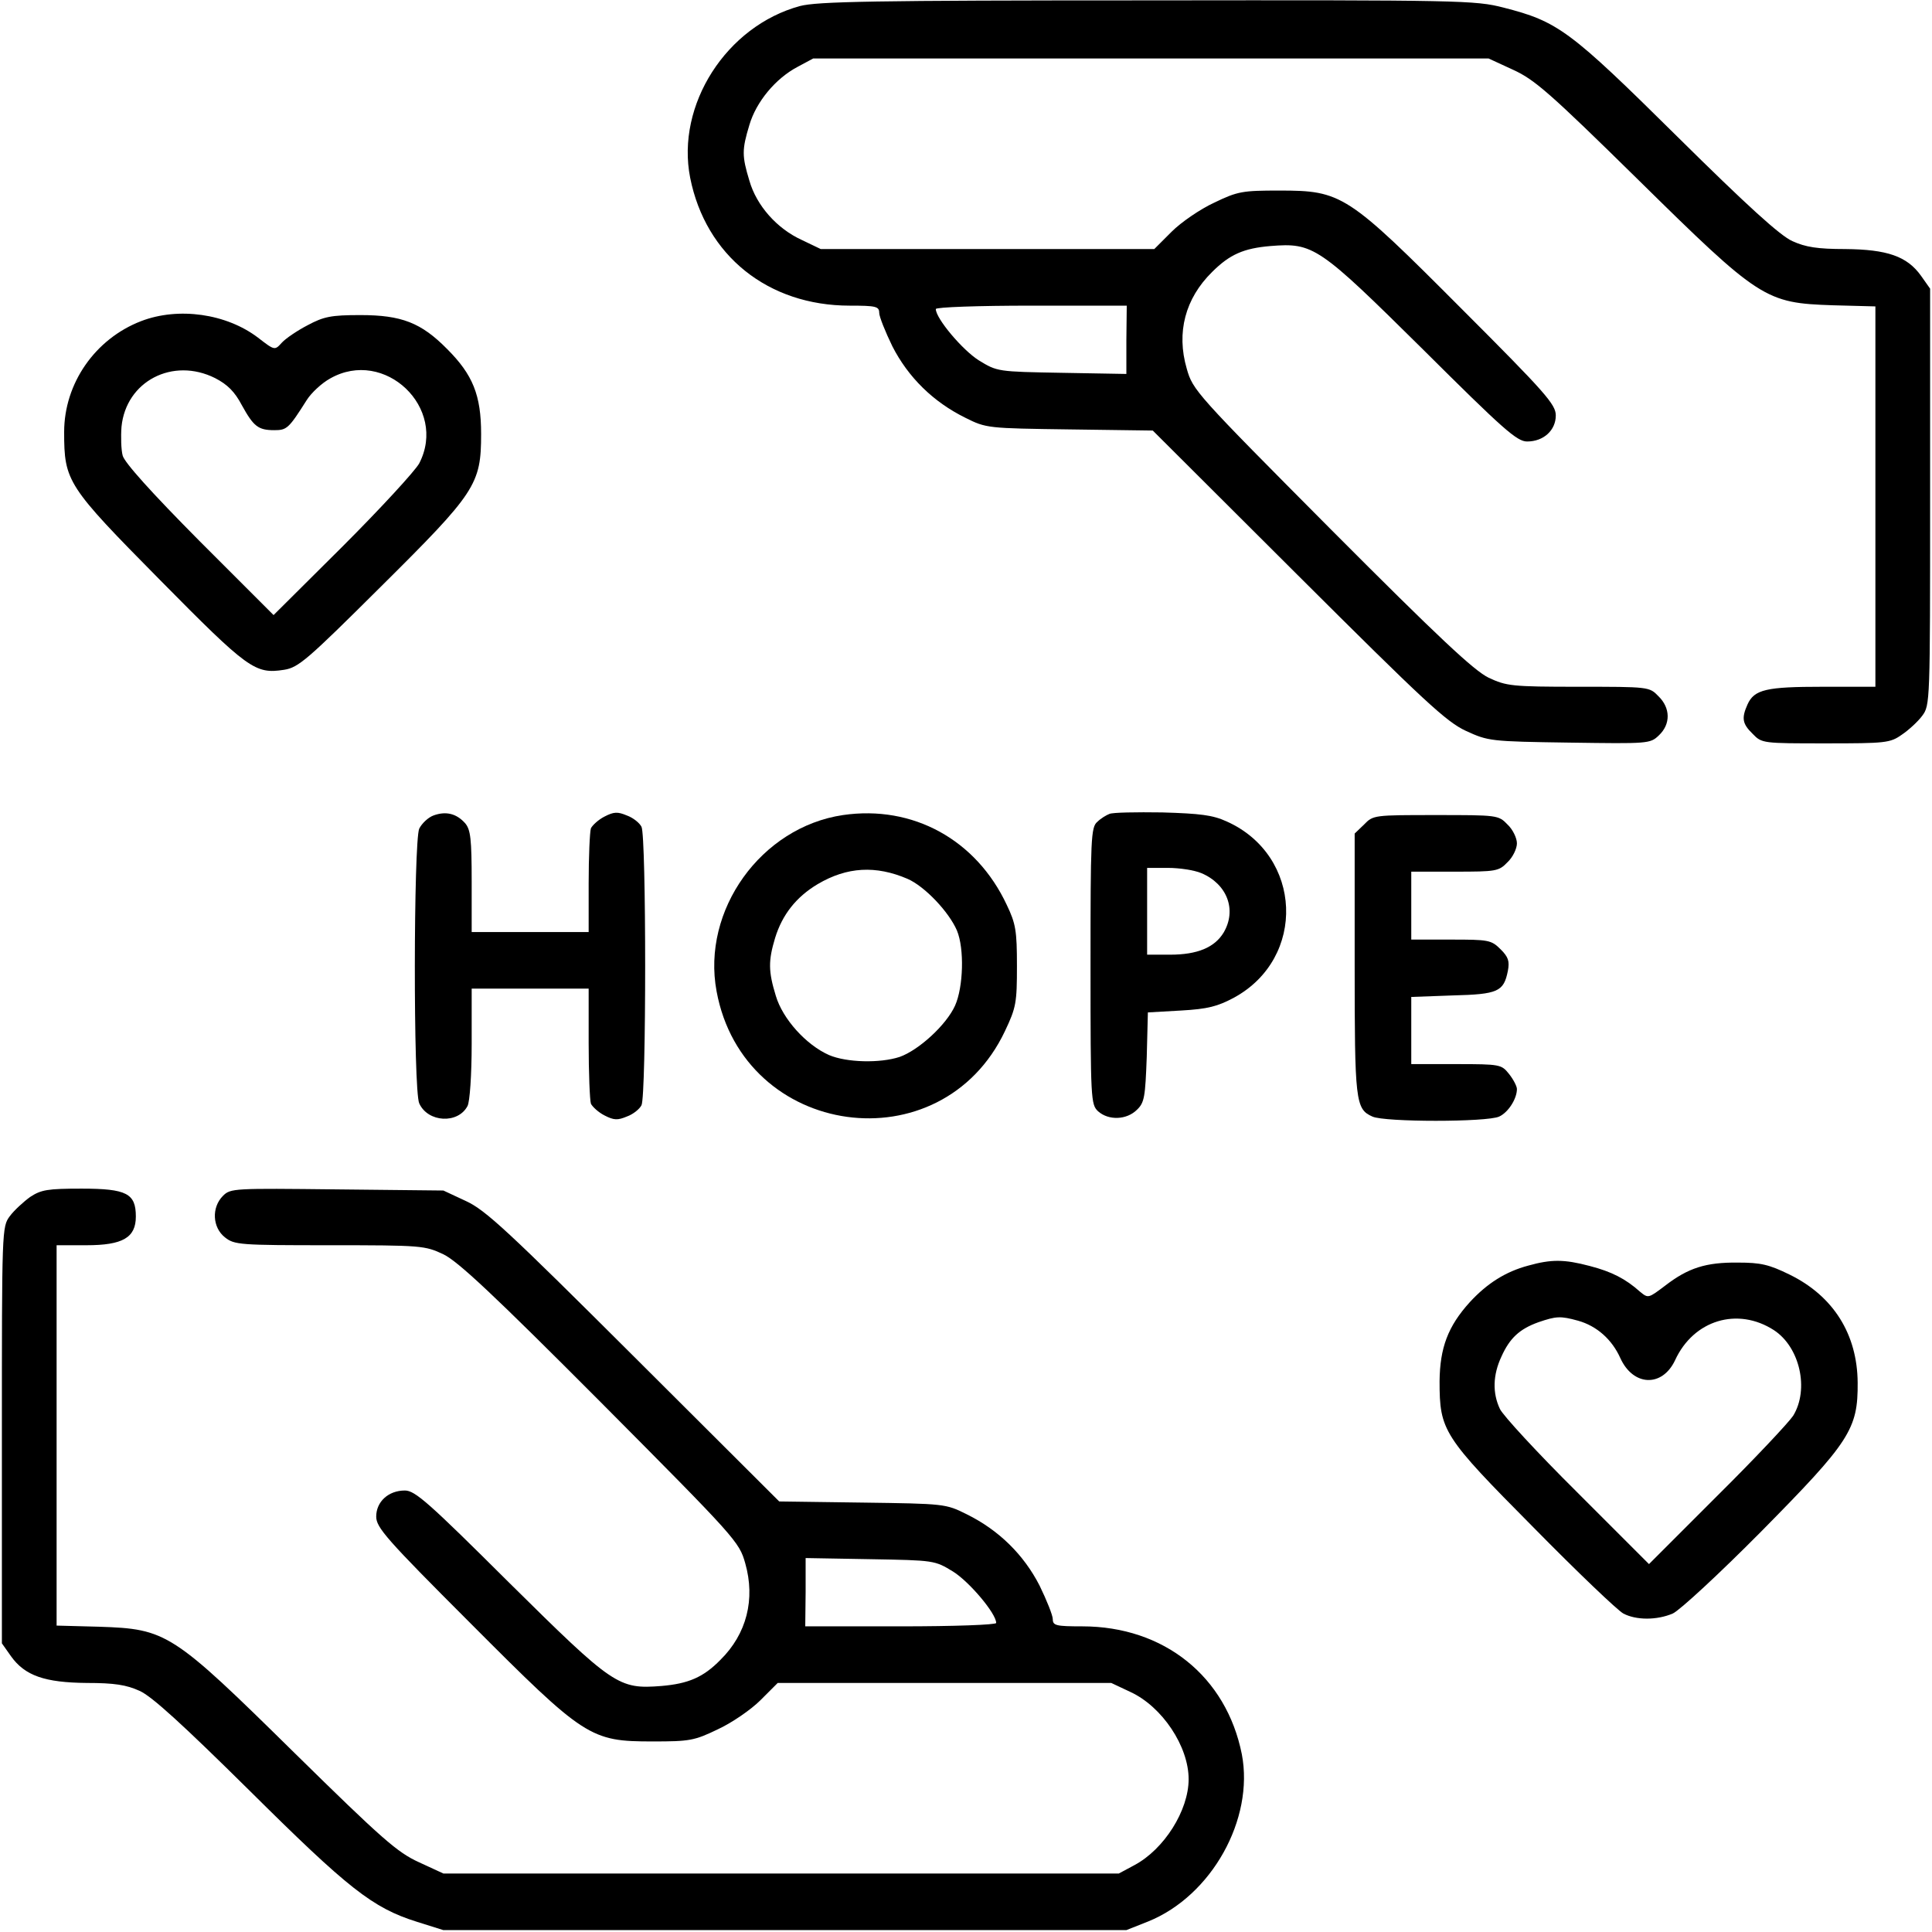
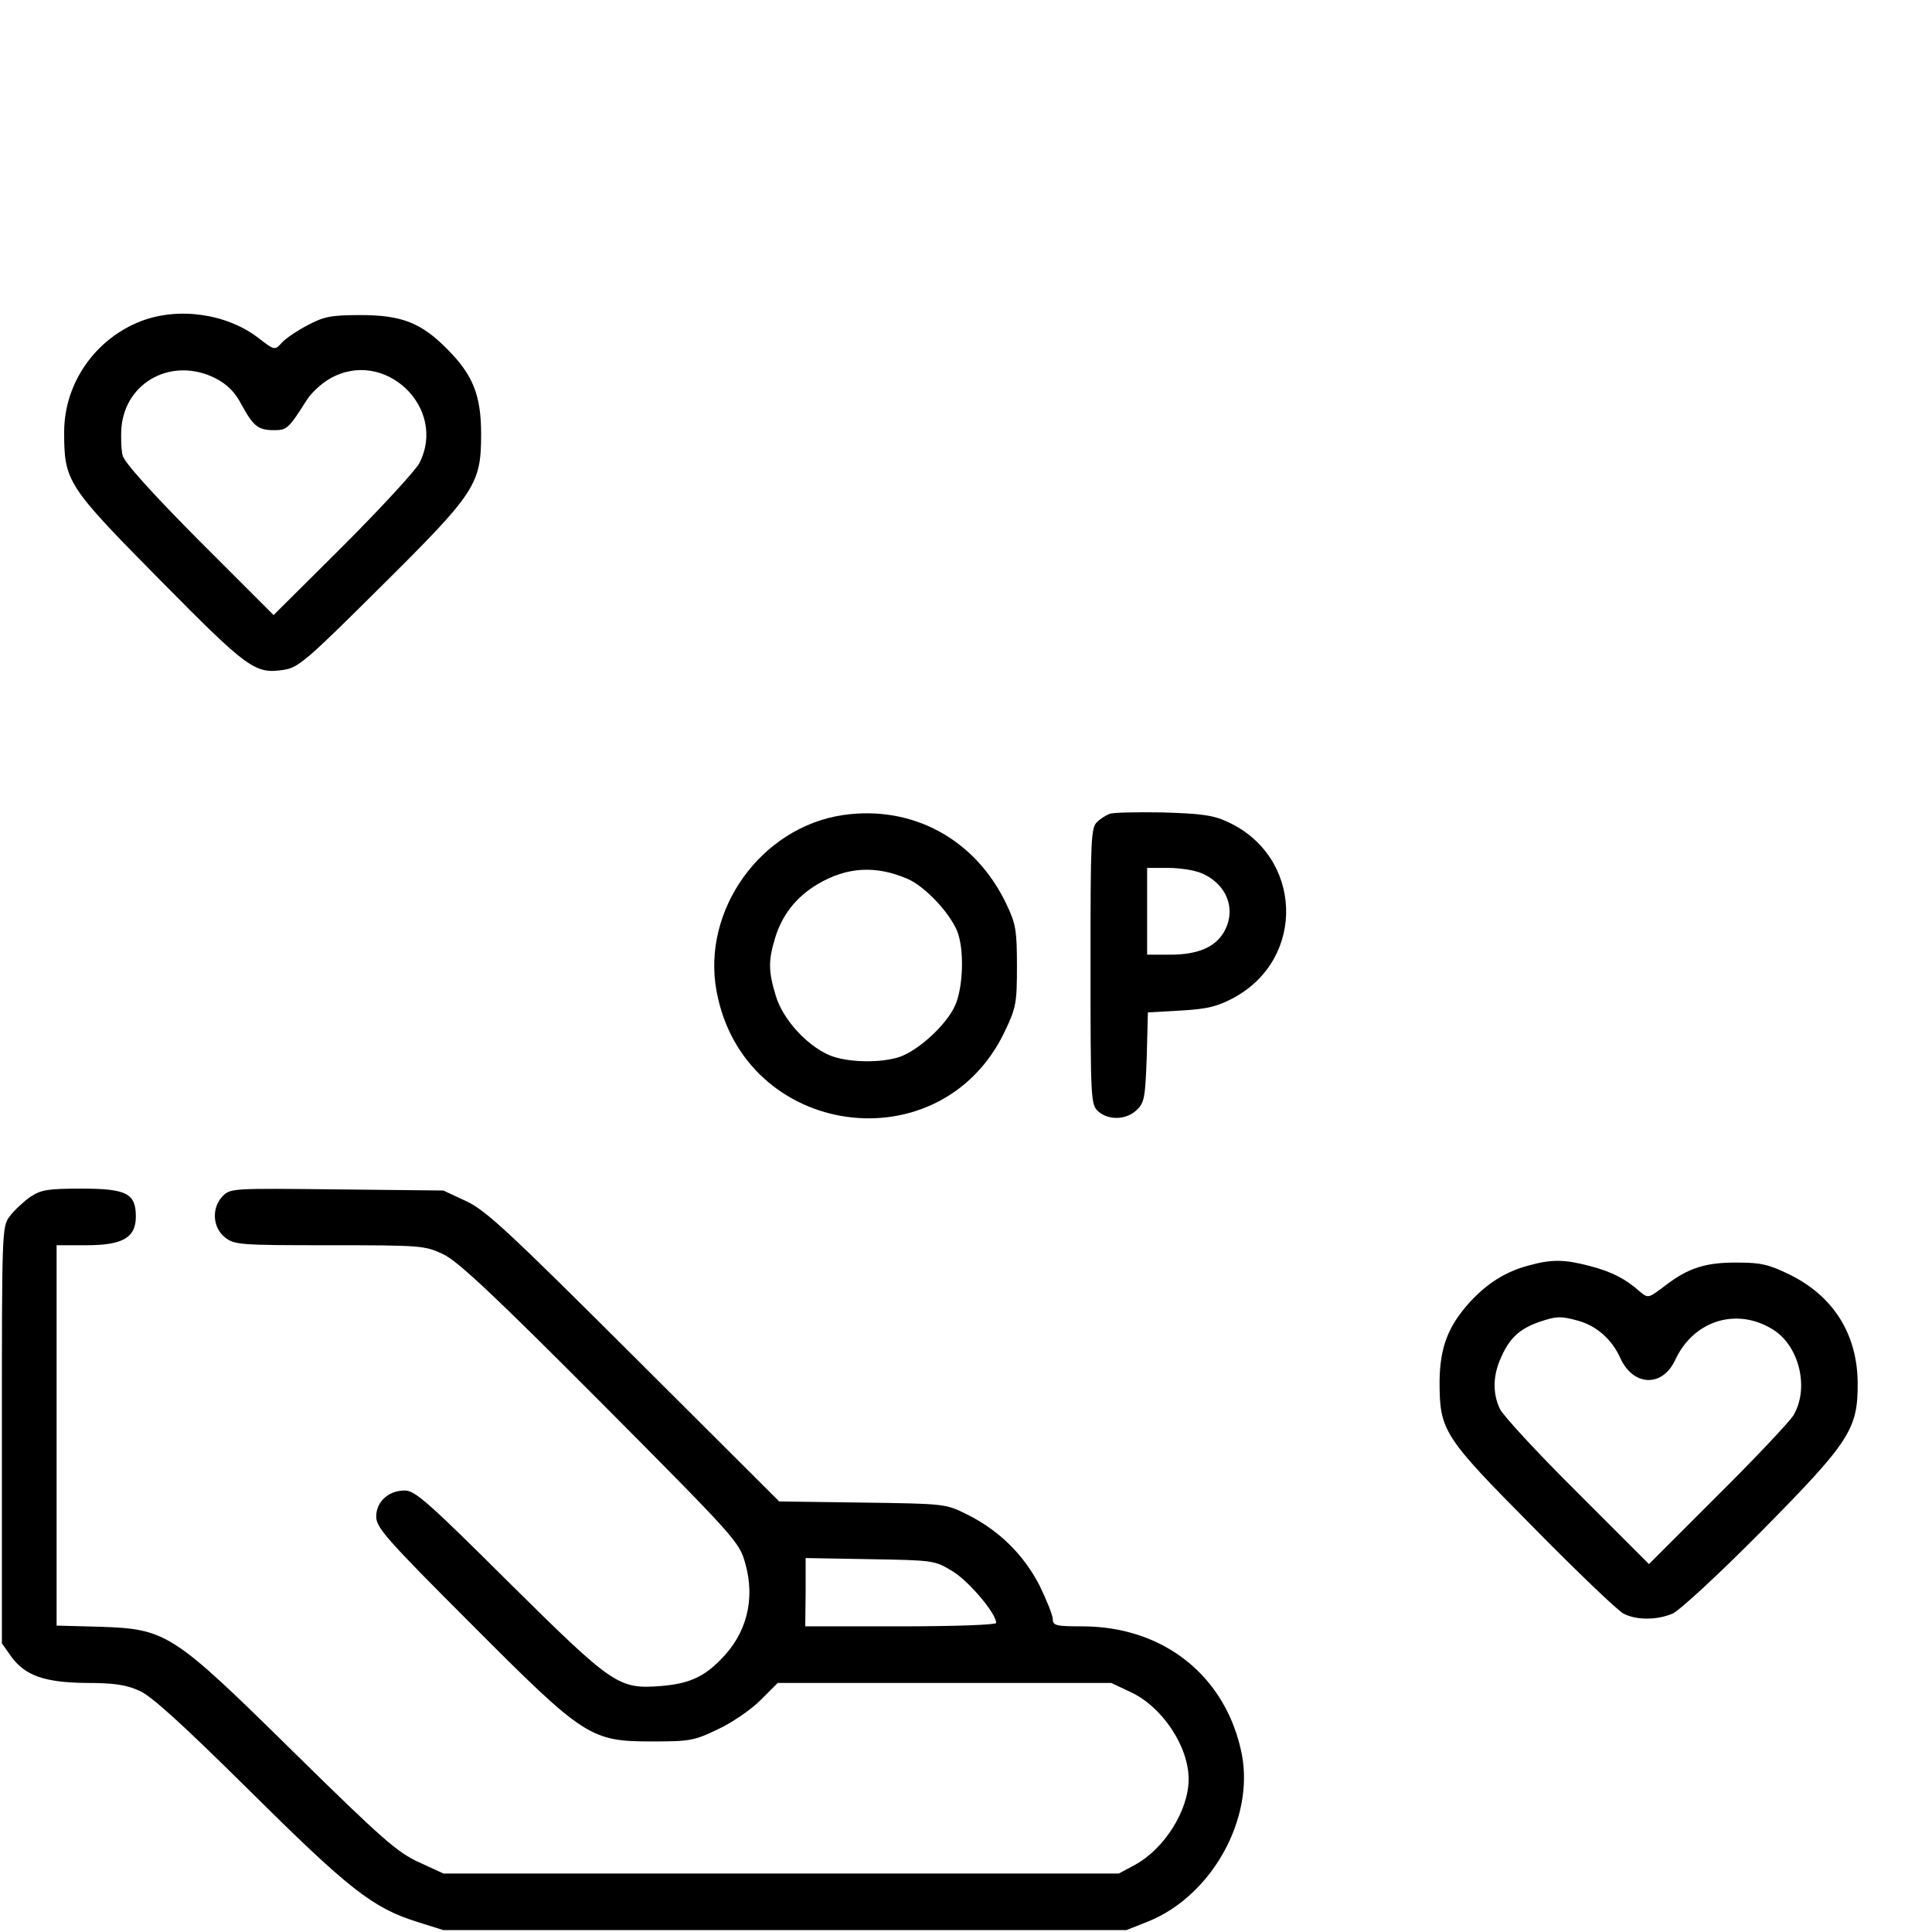
<svg xmlns="http://www.w3.org/2000/svg" version="1.0" width="512pt" height="512pt" viewBox="0 0 512 512" preserveAspectRatio="xMidYMid meet">
  <g transform="translate(0,512) scale(0.1,-0.1)" fill="#000000" stroke="none">
-     <path d="M2120 5104 c-195 -53 -329 -262 -291 -455 41 -206 206 -339 423 -339 69 0 78 -2 78 -19 0 -10 16 -50 35 -89 42 -82 108 -147 193 -189 56 -28 59 -28 277 -31 l220 -3 385 -384 c335 -334 393 -388 445 -412 59 -27 64 -28 274 -31 209 -3 214 -3 237 19 32 30 31 73 -1 104 -24 25 -26 25 -212 25 -177 0 -191 2 -238 24 -39 19 -132 106 -417 392 -359 361 -367 370 -383 427 -28 96 -4 186 67 256 47 47 84 63 155 69 114 9 127 0 404 -274 213 -212 249 -244 276 -244 44 0 76 30 76 69 0 29 -26 59 -249 282 -304 305 -318 314 -484 314 -97 0 -110 -2 -172 -32 -37 -17 -88 -52 -113 -77 l-46 -46 -442 0 -442 0 -50 24 c-66 30 -120 91 -139 157 -20 66 -20 82 0 148 18 61 69 123 128 154 l41 22 895 0 895 0 65 -30 c57 -26 97 -61 330 -290 324 -319 338 -328 517 -334 l113 -3 0 -504 0 -504 -140 0 c-149 0 -181 -7 -199 -47 -16 -36 -14 -51 14 -78 24 -25 27 -25 193 -25 159 0 171 1 202 23 18 12 43 35 54 50 21 28 21 36 21 580 l0 552 -24 34 c-37 52 -90 70 -201 71 -73 0 -105 5 -140 21 -32 14 -120 94 -305 277 -285 282 -316 305 -461 342 -74 19 -112 20 -943 19 -729 0 -875 -3 -921 -15z m865 -885 l0 -90 -171 3 c-170 3 -171 3 -220 33 -43 27 -114 111 -114 136 0 5 112 9 253 9 l253 0 -1 -91z" />
    <path d="M374 4269 c-122 -47 -204 -165 -204 -294 0 -131 8 -143 254 -392 234 -237 252 -250 329 -238 38 6 61 26 255 219 253 251 267 272 267 406 0 103 -22 157 -90 225 -69 70 -121 90 -230 90 -78 0 -97 -4 -140 -27 -27 -14 -58 -35 -68 -46 -19 -21 -19 -21 -63 13 -84 64 -211 82 -310 44z m196 -151 c33 -17 52 -36 71 -72 31 -56 43 -66 86 -66 33 0 38 4 86 80 12 19 40 45 62 57 144 82 312 -78 236 -225 -11 -20 -102 -119 -203 -220 l-183 -182 -197 197 c-126 127 -199 208 -203 226 -4 15 -5 50 -3 76 12 121 136 185 248 129z" />
-     <path d="M1149 2959 c-14 -5 -31 -21 -38 -35 -15 -35 -16 -693 0 -728 23 -51 103 -55 128 -7 6 11 11 82 11 165 l0 146 155 0 155 0 0 -144 c0 -79 3 -152 6 -161 4 -8 20 -23 36 -31 25 -13 35 -13 59 -3 17 6 34 20 39 30 13 24 13 714 0 738 -5 10 -22 24 -39 30 -24 10 -34 10 -59 -3 -16 -8 -32 -23 -36 -31 -3 -9 -6 -75 -6 -146 l0 -129 -155 0 -155 0 0 134 c0 113 -3 137 -17 154 -23 26 -51 33 -84 21z" />
    <path d="M2234 2960 c-217 -32 -375 -252 -335 -467 72 -390 595 -462 764 -106 30 63 32 76 32 173 0 93 -3 112 -27 162 -81 173 -249 265 -434 238z m171 -169 c46 -20 110 -88 131 -137 20 -48 17 -150 -5 -199 -23 -51 -96 -118 -147 -136 -52 -17 -140 -15 -187 5 -61 27 -123 96 -141 157 -20 65 -20 93 -2 153 19 62 56 109 113 143 78 46 154 50 238 14z" />
    <path d="M2940 2963 c-8 -3 -23 -12 -32 -21 -17 -14 -18 -45 -18 -382 0 -355 1 -367 20 -385 28 -25 76 -23 103 4 20 19 22 34 26 140 l3 118 88 5 c71 4 97 11 140 34 193 105 182 377 -19 467 -37 17 -70 21 -171 24 -69 1 -132 0 -140 -4z m244 -157 c68 -29 94 -97 59 -157 -24 -40 -70 -59 -142 -59 l-61 0 0 115 0 115 55 0 c31 0 70 -6 89 -14z" />
-     <path d="M3615 2935 l-25 -24 0 -345 c0 -365 2 -385 47 -405 32 -15 304 -15 336 0 24 11 47 47 47 73 0 7 -9 25 -21 40 -20 25 -23 26 -140 26 l-119 0 0 89 0 89 110 4 c120 3 135 10 146 65 5 26 1 37 -19 57 -25 25 -32 26 -132 26 l-105 0 0 90 0 90 115 0 c110 0 117 1 140 25 14 13 25 36 25 50 0 14 -11 37 -25 50 -24 25 -27 25 -190 25 -163 0 -166 0 -190 -25z" />
    <path d="M80 1948 c-18 -13 -43 -36 -54 -51 -21 -28 -21 -36 -21 -580 l0 -552 24 -34 c37 -52 90 -70 201 -71 73 0 105 -5 140 -21 32 -14 115 -90 290 -263 263 -261 327 -312 445 -349 l70 -22 905 0 905 0 58 23 c168 68 281 271 248 443 -41 206 -206 339 -423 339 -69 0 -78 2 -78 19 0 10 -16 50 -35 89 -42 82 -108 147 -193 189 -56 28 -59 28 -277 31 l-220 3 -385 384 c-334 333 -393 388 -445 412 l-60 28 -282 3 c-273 3 -282 3 -302 -17 -31 -31 -28 -84 5 -110 25 -20 39 -21 278 -21 244 0 252 -1 301 -24 39 -19 132 -106 417 -392 359 -361 367 -370 383 -427 27 -95 4 -187 -66 -256 -45 -46 -85 -63 -156 -69 -114 -9 -127 0 -404 274 -213 212 -249 244 -276 244 -44 0 -76 -30 -76 -69 0 -29 26 -59 249 -282 304 -305 318 -314 484 -314 97 0 110 2 172 32 37 17 88 52 113 77 l46 46 442 0 442 0 51 -24 c84 -39 154 -144 154 -231 0 -83 -65 -186 -144 -228 l-41 -22 -895 0 -895 0 -65 30 c-57 26 -97 61 -330 290 -324 319 -338 328 -517 334 l-113 3 0 504 0 504 79 0 c96 0 131 20 131 76 0 61 -24 74 -144 74 -90 0 -107 -3 -136 -22z m2446 -993 c43 -27 114 -111 114 -136 0 -5 -112 -9 -253 -9 l-253 0 1 91 0 90 171 -3 c170 -3 171 -3 220 -33z" />
    <path d="M4050 1766 c-60 -16 -109 -47 -155 -97 -58 -64 -79 -121 -80 -209 0 -132 9 -146 249 -388 116 -118 223 -220 238 -228 34 -18 89 -18 131 0 18 8 123 105 234 217 235 238 257 271 256 395 -1 128 -64 229 -180 286 -55 27 -77 32 -137 32 -85 1 -132 -14 -193 -61 -45 -34 -45 -34 -67 -16 -38 34 -75 53 -133 68 -68 18 -102 18 -163 1z m132 -146 c50 -14 90 -50 112 -99 34 -75 111 -78 145 -6 49 107 166 142 262 80 69 -45 94 -157 51 -227 -12 -18 -102 -114 -202 -213 l-180 -180 -190 190 c-105 104 -197 204 -205 221 -20 42 -19 90 4 139 22 49 48 73 98 91 47 16 58 17 105 4z" />
  </g>
</svg>